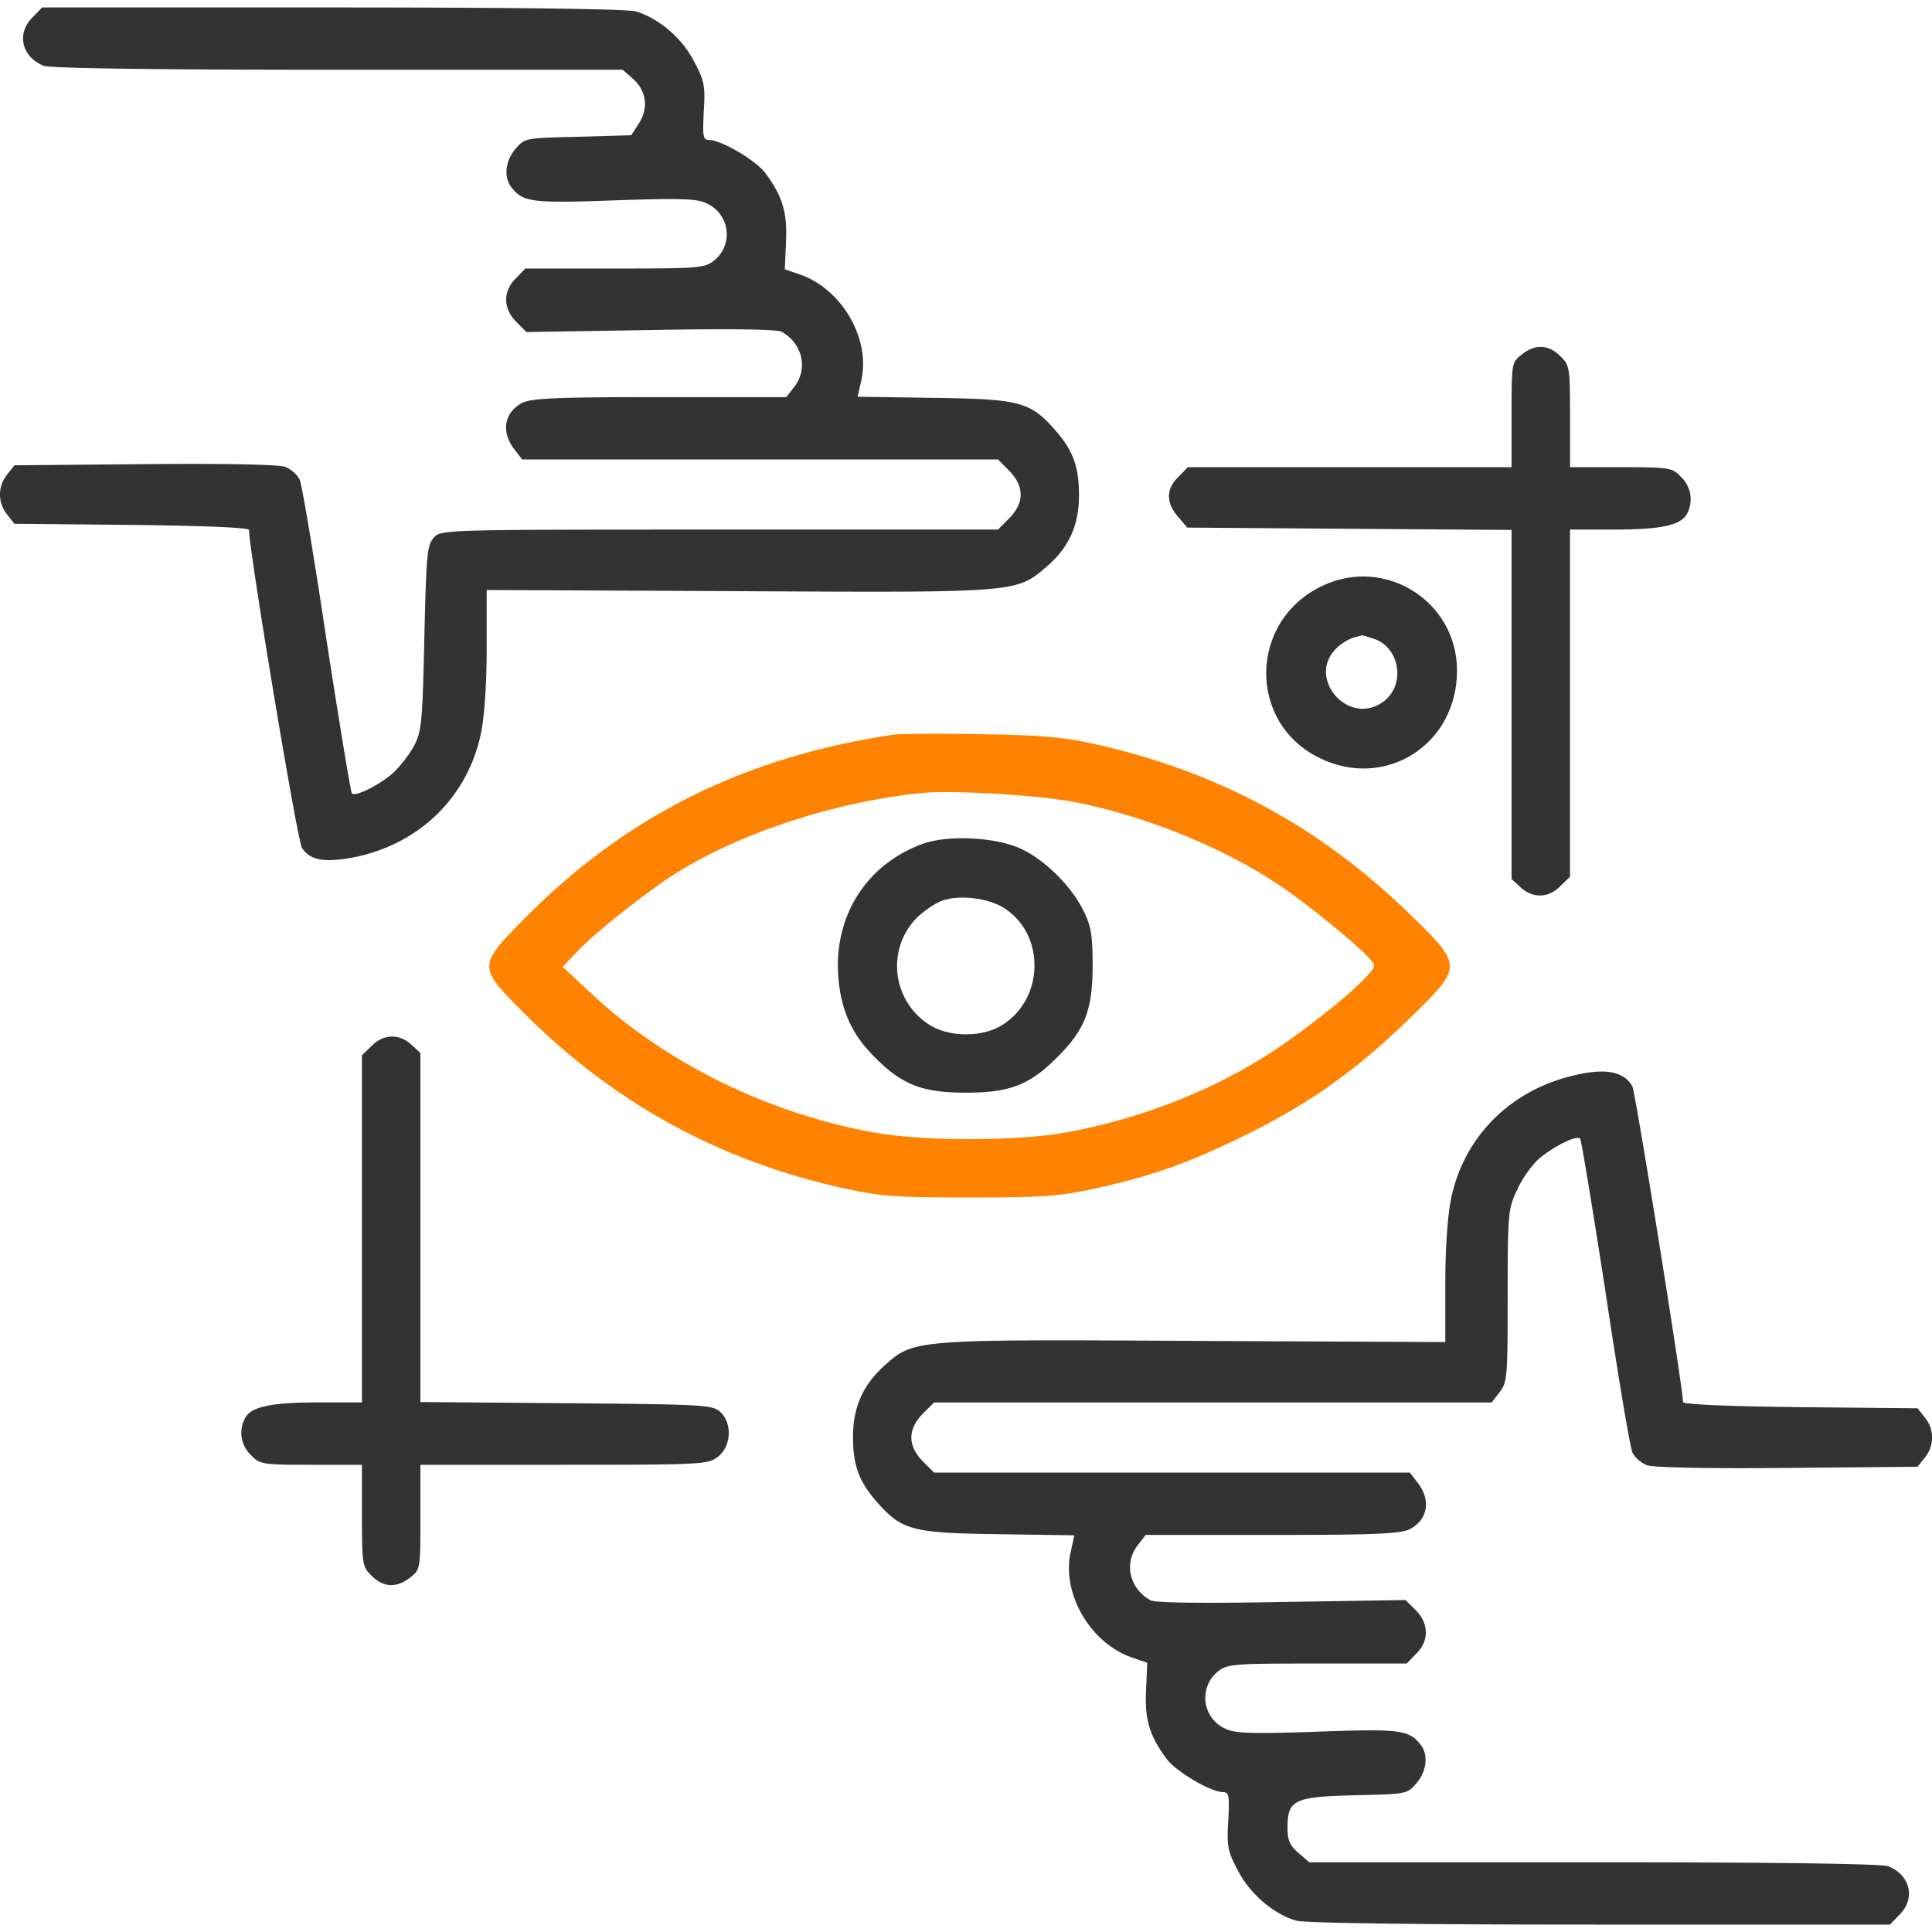
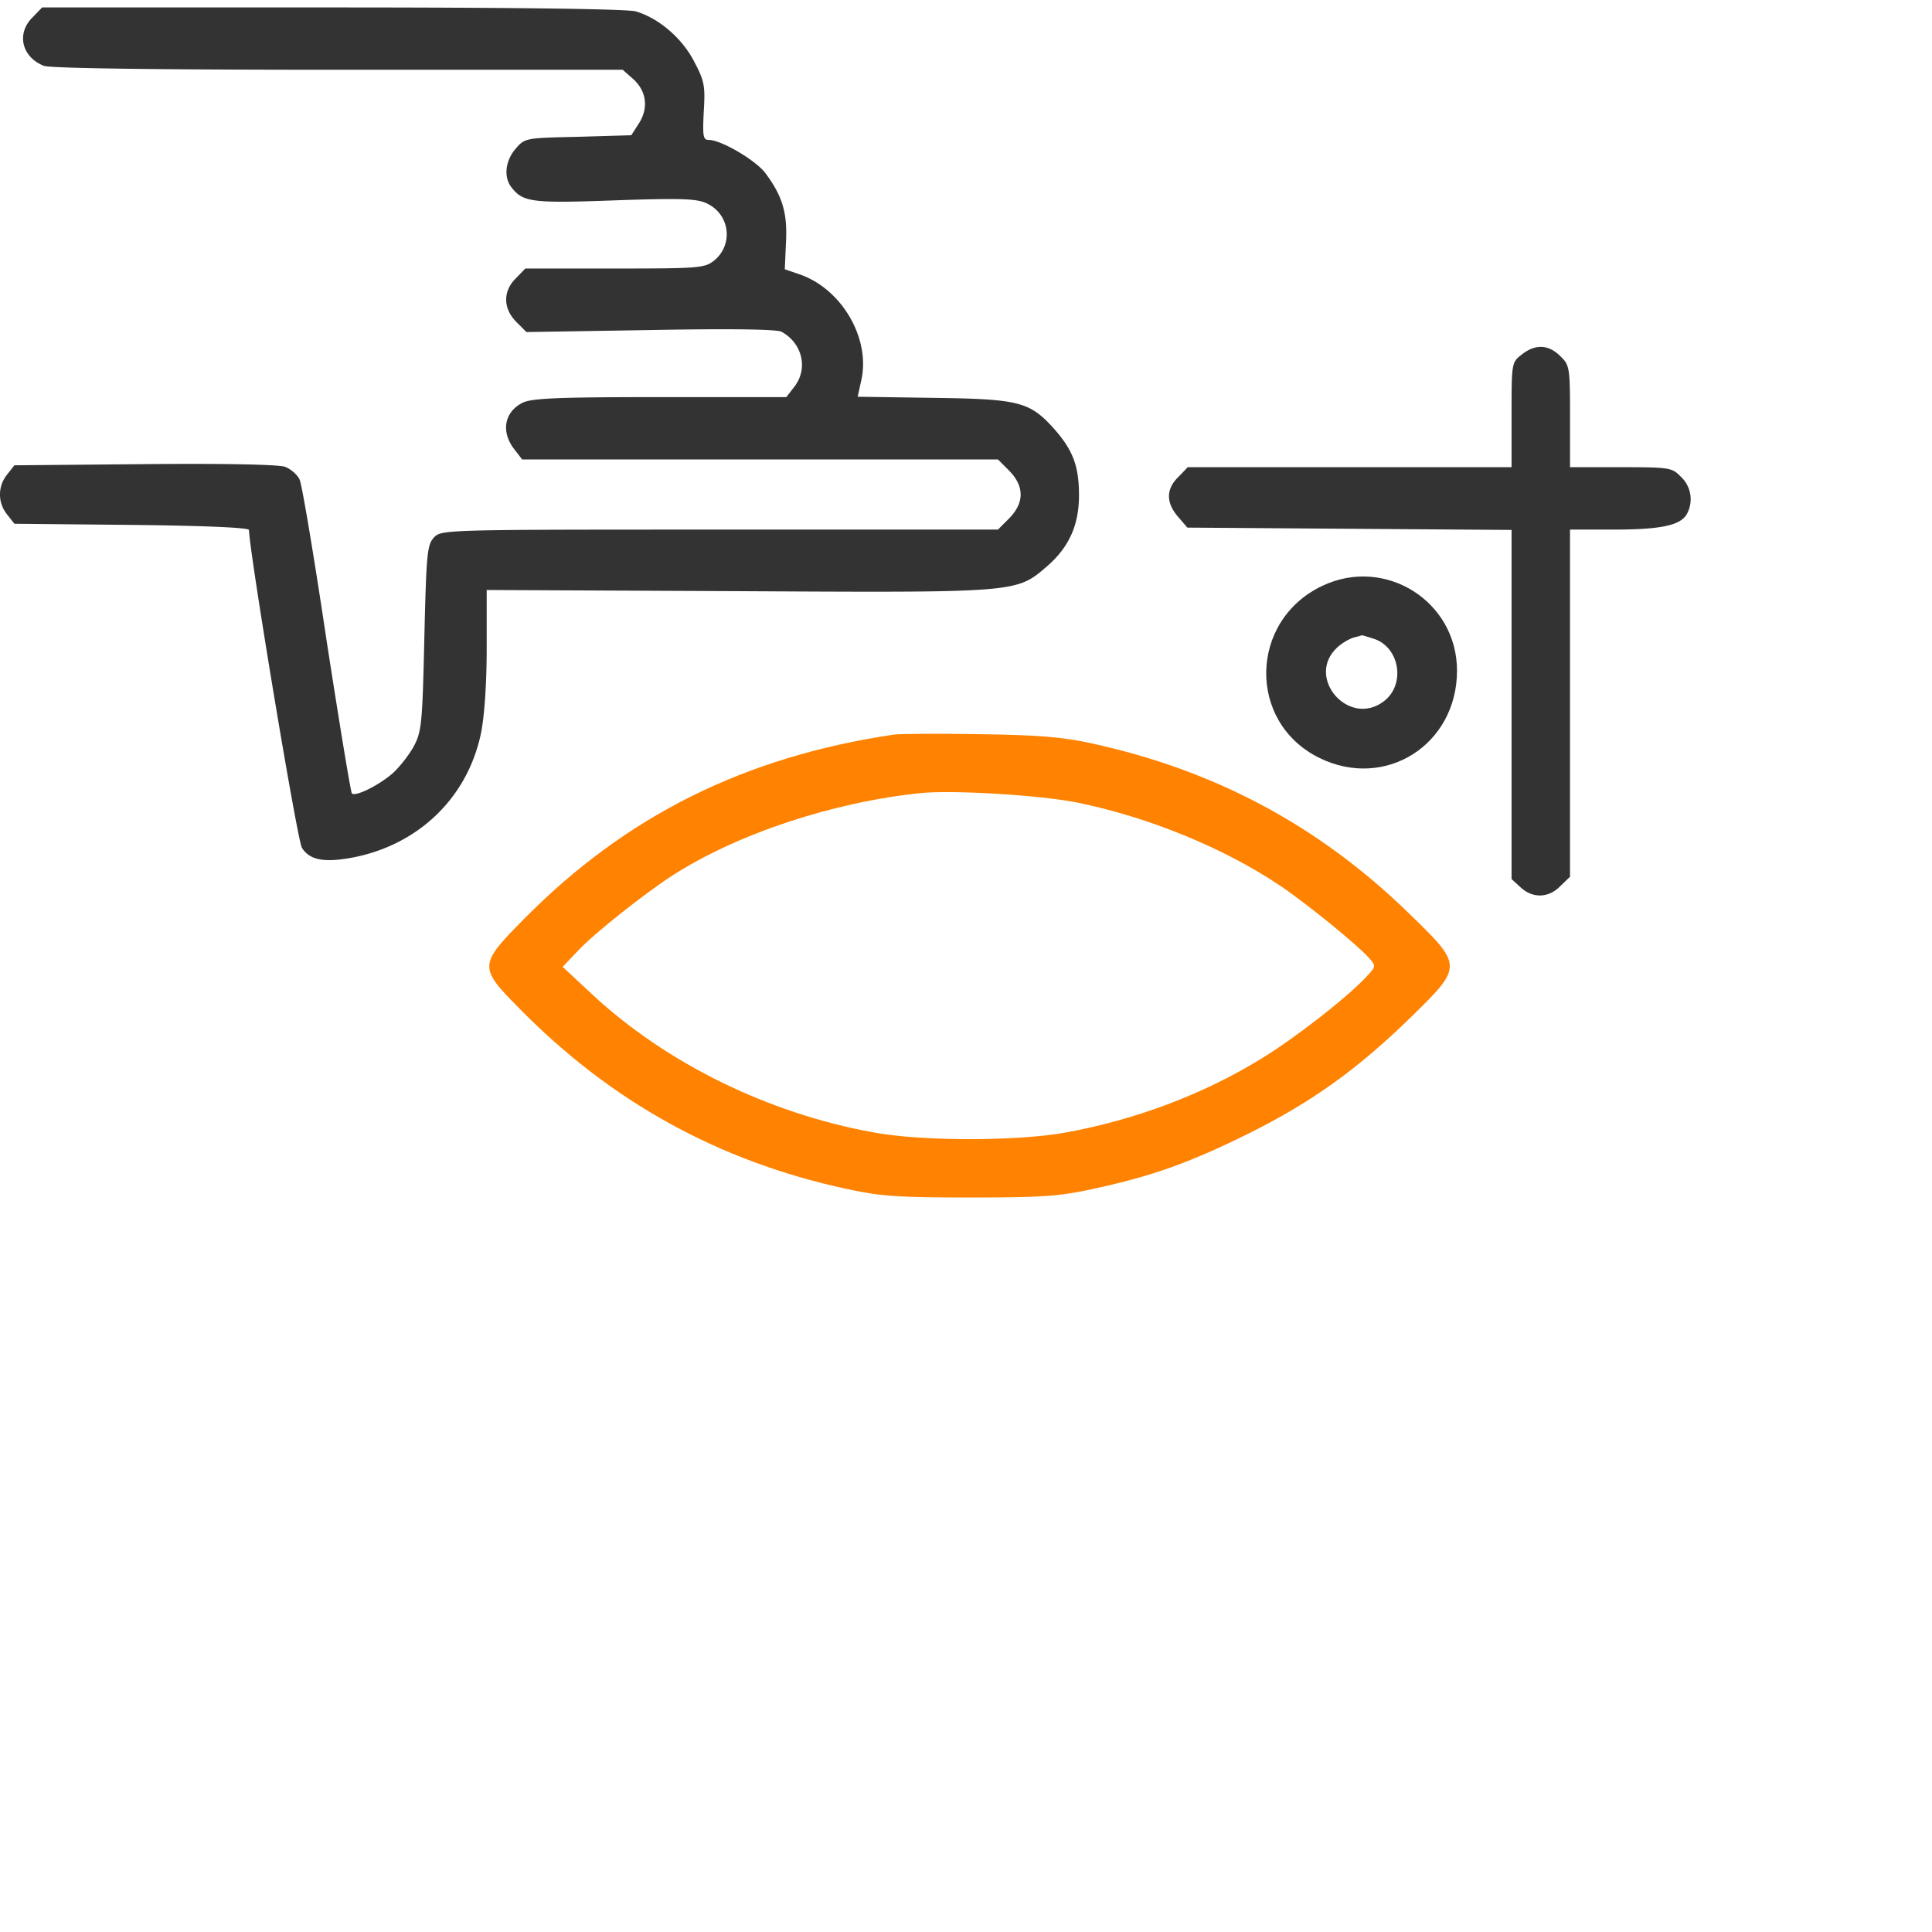
<svg xmlns="http://www.w3.org/2000/svg" width="68" height="68" fill="none">
  <path d="M1.152.605c-.59.576-.384 1.412.398 1.714.247.082 3.785.137 10.368.137h9.999l.343.302c.493.425.576 1.029.233 1.577l-.274.425-1.866.055c-1.865.041-1.879.041-2.208.425-.356.412-.425.988-.15 1.344.41.535.712.576 3.675.467 2.414-.083 2.894-.055 3.237.123.795.398.905 1.454.22 2.003-.33.26-.563.274-3.498.274h-3.14l-.33.343c-.466.452-.453 1.07.014 1.536l.356.357 4.348-.07c2.825-.054 4.444-.027 4.622.056.74.397.96 1.303.453 1.947l-.275.357H23.22c-3.648 0-4.526.041-4.842.206-.63.329-.754 1.015-.274 1.632l.274.356h16.747l.397.398c.535.549.535 1.125 0 1.673l-.397.398h-9.807c-9.779 0-9.792 0-10.053.288-.233.26-.26.59-.33 3.539-.068 2.99-.095 3.278-.37 3.799-.164.302-.507.74-.754.96-.493.425-1.303.823-1.426.7-.041-.042-.44-2.47-.892-5.39-.438-2.936-.864-5.473-.946-5.651-.069-.165-.302-.37-.508-.453-.219-.082-2.07-.123-4.95-.096l-4.582.041-.26.33c-.33.41-.33.987 0 1.398l.26.33 4.129.04c2.578.028 4.128.096 4.128.179 0 .7 1.7 10.958 1.865 11.191.275.426.768.522 1.756.343 2.331-.439 4.06-2.098 4.54-4.361.123-.59.205-1.742.205-3.004v-2.057l8.847.041c9.86.055 9.792.055 10.862-.864.782-.672 1.138-1.454 1.138-2.51 0-1.001-.205-1.563-.822-2.277-.892-1.014-1.235-1.11-4.266-1.152l-2.702-.04.124-.563c.343-1.481-.686-3.237-2.167-3.744l-.522-.179.042-.946c.054-1.042-.124-1.632-.727-2.441-.357-.467-1.564-1.166-1.989-1.166-.206 0-.22-.137-.178-1.001.055-.878.027-1.07-.33-1.742-.425-.837-1.261-1.55-2.07-1.783-.33-.082-4.101-.137-10.698-.137H1.482l-.33.343zM53.559 12.48c-.357.275-.357.302-.357 2.126v1.838H41.805l-.33.343c-.439.425-.439.905-.013 1.4l.329.383 5.705.041 5.706.041v12.289l.315.288c.426.398.988.384 1.4-.04l.342-.33v-12.22h1.564c1.646 0 2.331-.151 2.55-.549a1.08 1.08 0 00-.205-1.303c-.315-.33-.398-.343-2.126-.343H55.26v-1.783c0-1.728-.014-1.81-.343-2.126-.411-.411-.877-.438-1.357-.055z" fill="#333" />
  <path d="M46.55 20.615c-2.592 1.22-2.66 4.814-.11 6.062 2.319 1.139 4.842-.466 4.842-3.072 0-2.441-2.523-4.032-4.731-2.99zm1.838 1.879c.878.316 1.084 1.591.33 2.18-1.235.96-2.798-.836-1.646-1.892.164-.15.425-.302.576-.343.15-.041.274-.068.288-.082.014 0 .206.055.452.137z" fill="#333" />
  <path d="M31.462 25.855c-5.267.782-9.436 2.866-13.016 6.487-1.59 1.605-1.604 1.7-.205 3.113 3.25 3.32 7.05 5.418 11.561 6.392 1.194.26 1.797.301 4.334.301 2.524 0 3.141-.04 4.334-.301 2.085-.453 3.36-.906 5.473-1.948 2.222-1.11 3.826-2.25 5.733-4.114 1.824-1.783 1.81-1.797-.083-3.635-3.181-3.1-6.843-5.047-11.205-5.993-1.001-.22-1.906-.288-3.909-.316-1.426-.027-2.784-.014-3.017.014zm6.35 2.372c2.51.494 5.226 1.591 7.228 2.936.905.603 2.73 2.084 3.14 2.55.261.289.261.302-.136.714-.686.727-2.538 2.167-3.703 2.866-2.017 1.235-4.403 2.126-6.817 2.565-1.7.315-5.075.315-6.775 0-3.717-.672-7.31-2.441-9.916-4.869l-1.029-.96.549-.576c.576-.617 2.372-2.03 3.305-2.633 2.304-1.482 5.678-2.593 8.764-2.908 1.111-.11 4.074.069 5.39.316z" fill="#FF8201" />
-   <path d="M32.491 29.695c-1.975.713-3.127 2.51-2.99 4.622.082 1.207.467 2.085 1.29 2.894.96.974 1.673 1.248 3.209 1.248s2.25-.274 3.21-1.248c.973-.96 1.247-1.673 1.247-3.21 0-1.097-.055-1.412-.329-1.96-.425-.851-1.33-1.756-2.167-2.154-.878-.425-2.578-.508-3.47-.192zm2.825 2.25c1.482.918 1.454 3.209-.054 4.141-.7.425-1.825.425-2.524 0-1.344-.836-1.564-2.688-.453-3.799.275-.26.686-.535.933-.603.603-.192 1.55-.069 2.098.26zm-22.233 4.867l-.343.329v12.22h-1.563c-1.646 0-2.332.151-2.551.549-.234.439-.151.96.205 1.303.316.329.398.343 2.126.343h1.783v1.783c0 1.728.014 1.81.343 2.126.411.41.878.438 1.358.054.356-.274.356-.301.356-2.125v-1.838h5.061c4.897 0 5.061-.014 5.418-.288.466-.37.507-1.18.068-1.578-.274-.246-.603-.26-5.417-.301l-5.13-.042V37.06l-.315-.288c-.425-.398-.988-.384-1.399.04zm42.08 1.098c-2.112.576-3.648 2.167-4.087 4.265-.123.59-.206 1.728-.206 3.004v2.057l-8.846-.041c-9.902-.055-9.861-.055-10.903.878-.755.685-1.098 1.467-1.098 2.496 0 1.001.206 1.563.823 2.276.892 1.015 1.235 1.111 4.266 1.153l2.702.04-.124.563c-.343 1.481.686 3.237 2.167 3.744l.521.179-.04.946c-.056 1.042.123 1.632.726 2.441.357.467 1.564 1.166 1.989 1.166.206 0 .22.137.178 1.001-.055.878-.027 1.07.33 1.742.425.837 1.261 1.55 2.07 1.783.33.082 4.101.137 10.698.137h10.19l.33-.343c.59-.576.384-1.412-.398-1.714-.247-.082-3.785-.137-10.369-.137h-9.998l-.384-.33c-.302-.26-.384-.452-.384-.877 0-.988.22-1.097 2.359-1.152 1.838-.041 1.852-.041 2.18-.425.357-.412.426-.988.152-1.345-.412-.534-.714-.575-3.676-.466-2.414.082-2.894.055-3.237-.123a1.188 1.188 0 01-.22-2.003c.33-.26.563-.274 3.498-.274h3.14l.33-.343c.466-.452.453-1.07-.014-1.536l-.356-.356-4.348.068c-2.826.055-4.444.027-4.622-.055-.74-.398-.96-1.303-.453-1.947l.275-.357h4.457c3.648 0 4.526-.041 4.842-.206.63-.329.754-1.015.274-1.632l-.274-.356H32.876l-.398-.398c-.534-.549-.534-1.125 0-1.673l.398-.398h19.627l.274-.357c.274-.343.288-.535.288-3.401 0-2.88.014-3.059.33-3.717.164-.384.52-.878.78-1.11.508-.426 1.318-.837 1.441-.7.041.04.439 2.468.892 5.39.438 2.935.864 5.472.946 5.65.068.165.302.37.507.453.22.082 2.071.123 4.952.096l4.58-.041.261-.33c.33-.41.33-.987 0-1.398l-.26-.33-4.129-.04c-2.578-.028-4.128-.097-4.128-.179 0-.48-1.673-10.903-1.783-11.11-.316-.562-1.029-.671-2.29-.328z" fill="#333" />
</svg>